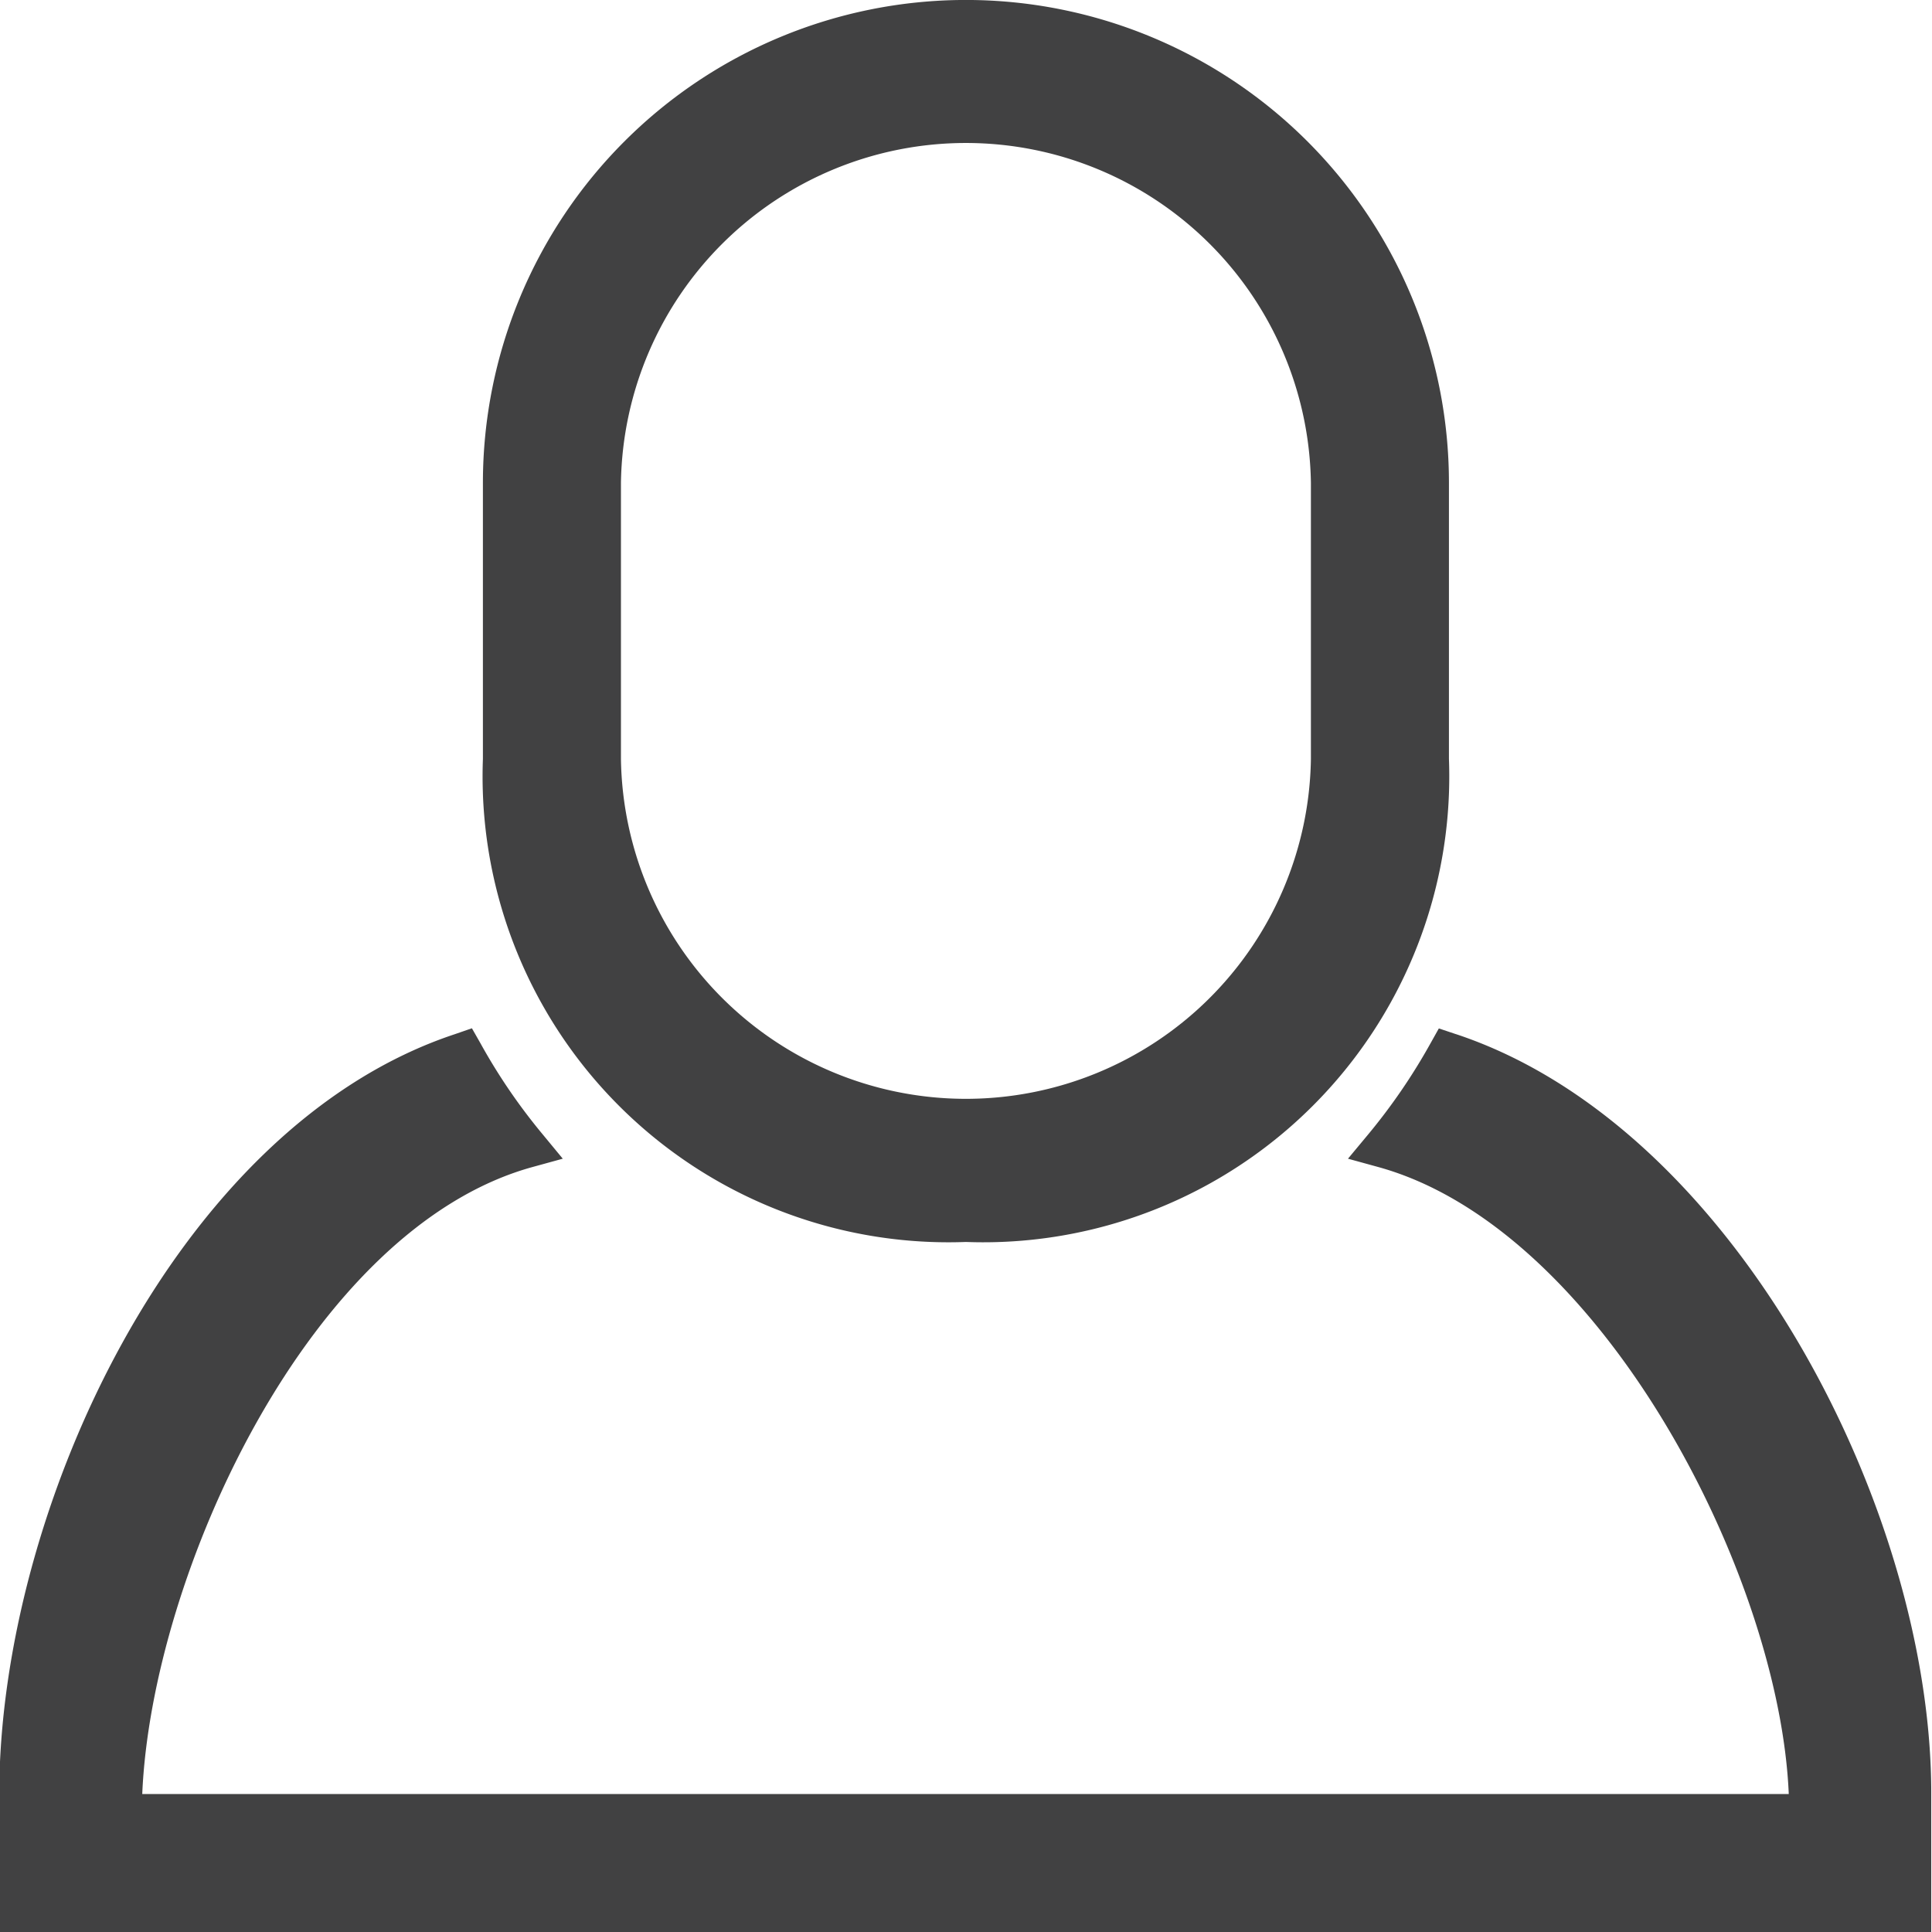
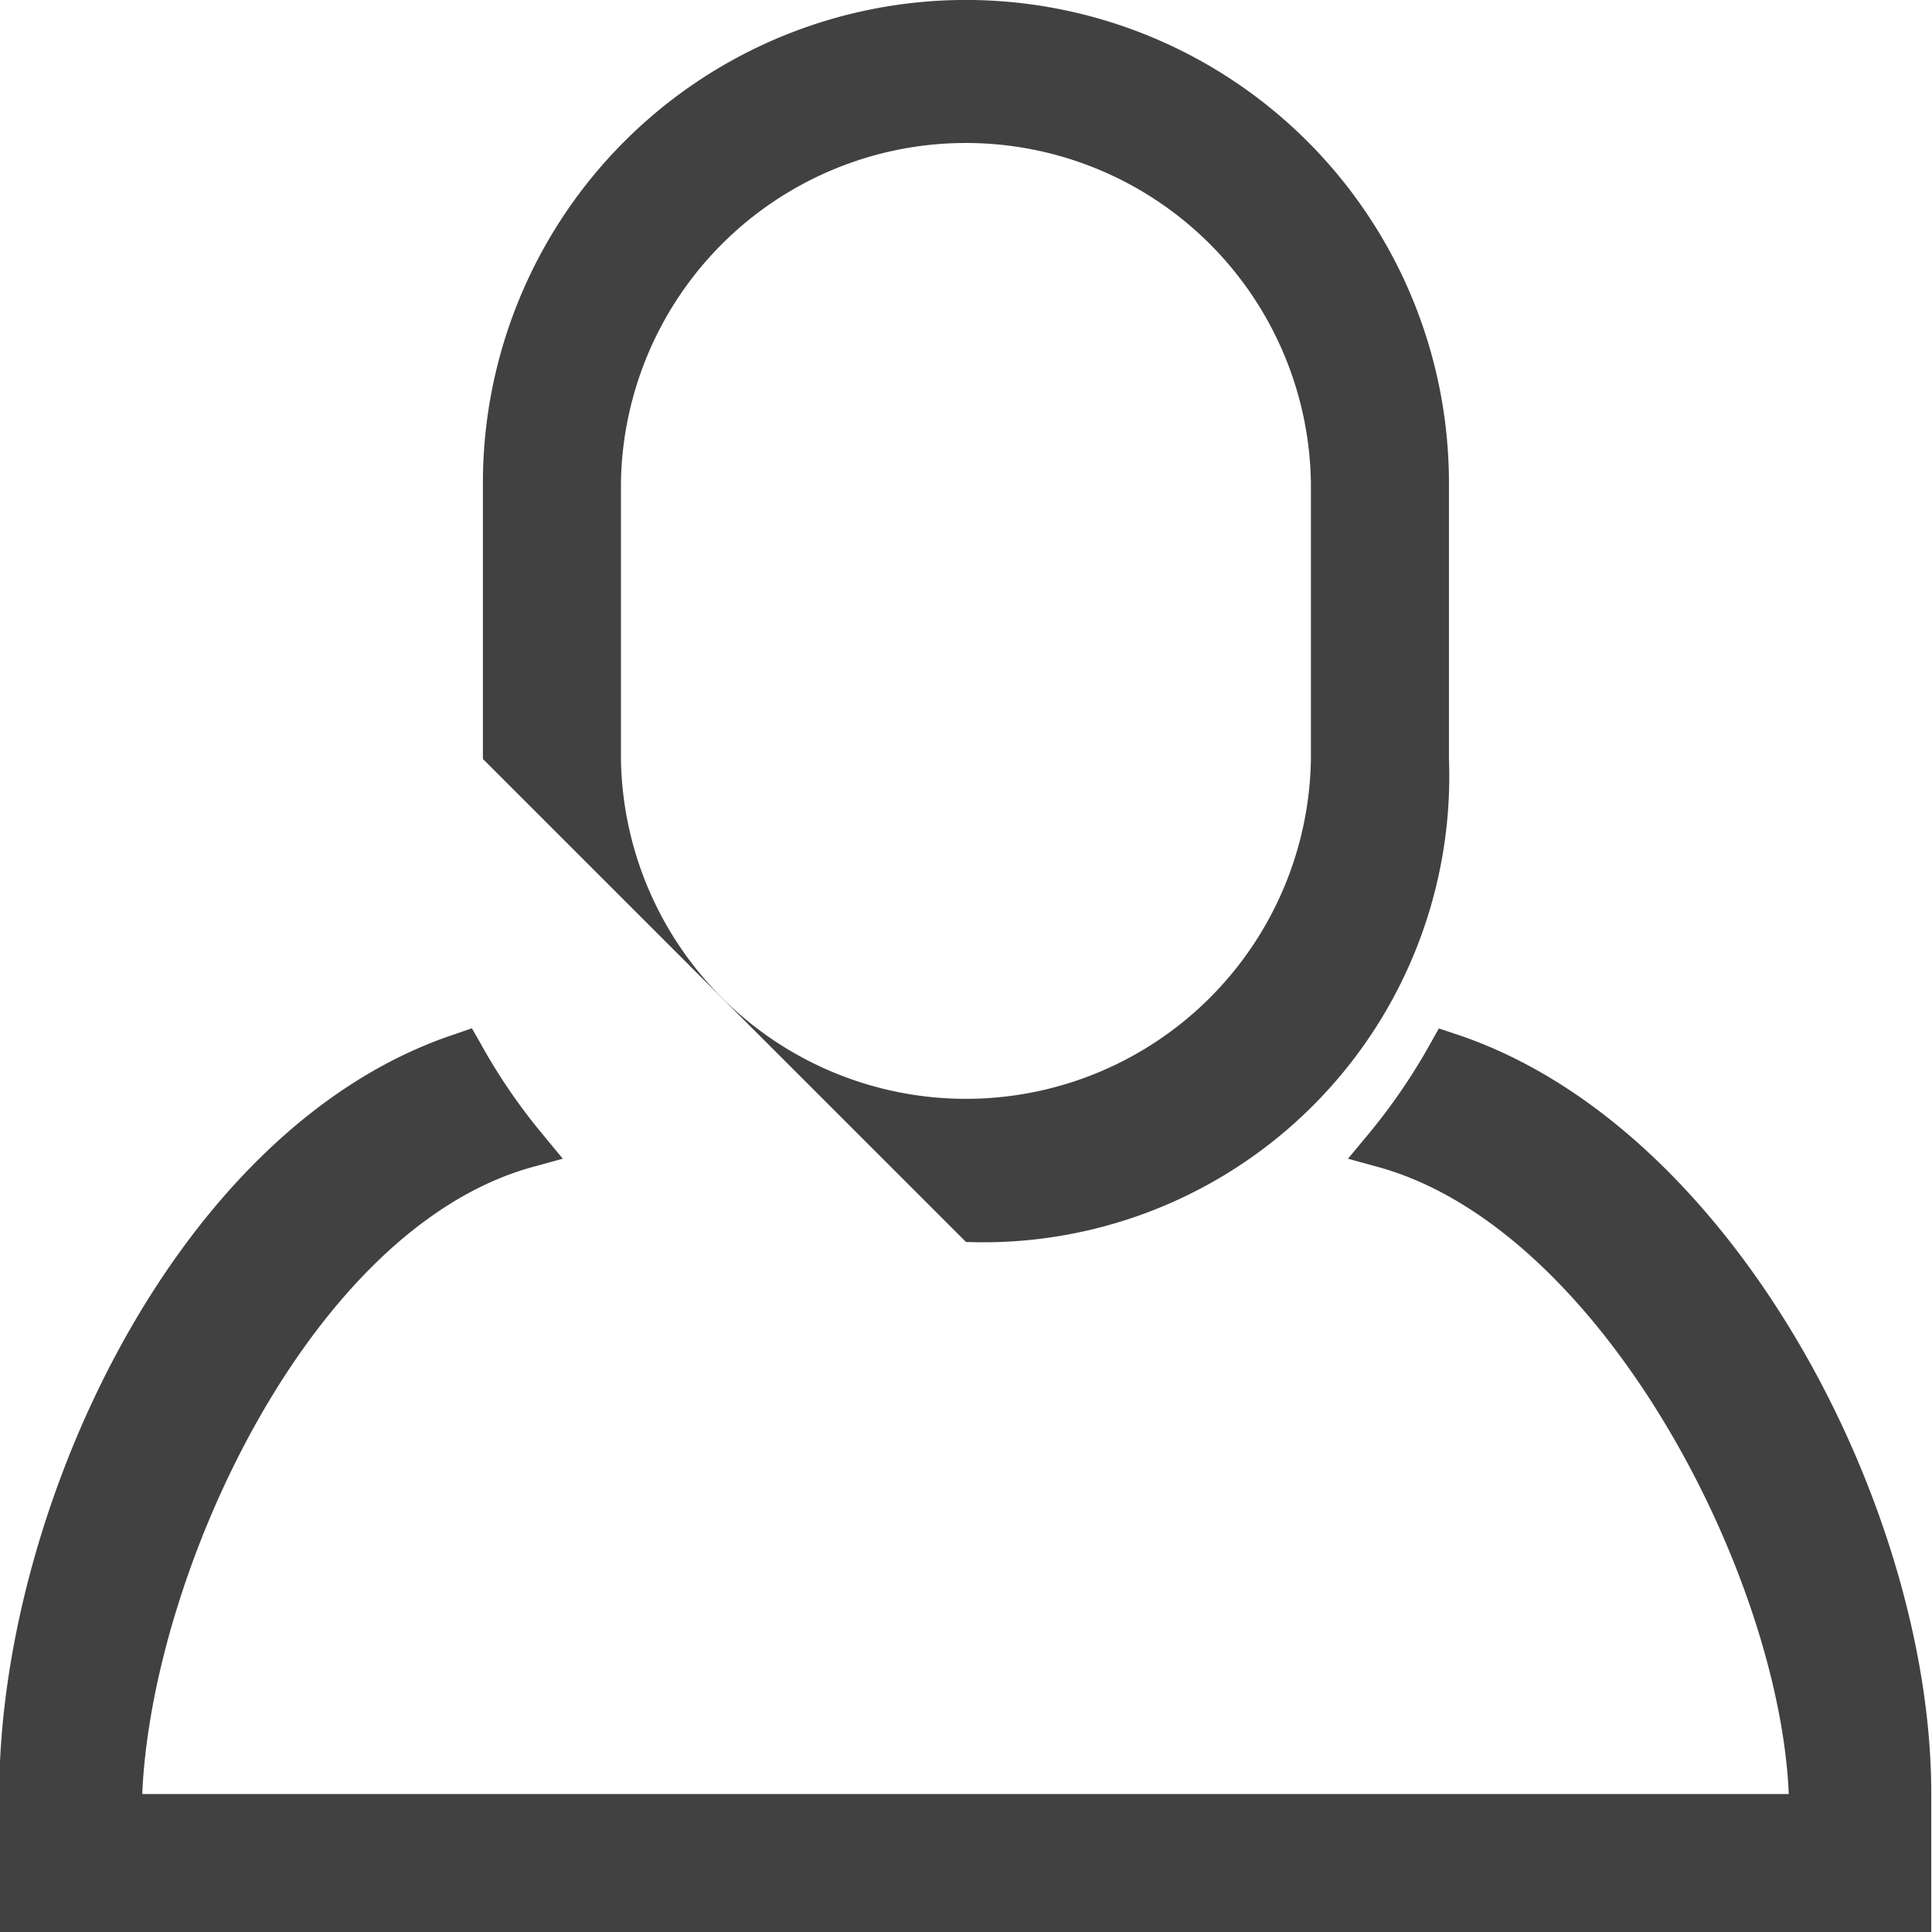
<svg xmlns="http://www.w3.org/2000/svg" width="25.641" height="25.641" viewBox="0 0 25.641 25.641">
-   <path d="M1489.82,48.482a6.184,6.184,0,0,0,6.41-6.411V38.409a6.41,6.41,0,0,0-12.821,0v3.663A6.183,6.183,0,0,0,1489.82,48.482Zm-4.579-10.074a4.579,4.579,0,0,1,9.157,0v3.663a4.579,4.579,0,0,1-9.157,0V38.409Zm11.082,7.316-.227-.076-.112.2a7.9,7.9,0,0,1-.832,1.214l-.262.315.4.11c2.96.815,5.328,5.408,5.45,8.322h-21.852c.123-2.916,2.222-7.508,5.181-8.322l.4-.11-.26-.315a7.751,7.751,0,0,1-.832-1.216l-.114-.2-.225.078c-3.707,1.228-6.048,6.335-6.048,10.089V57.64h25.641V55.814C1502.641,52.059,1500.029,46.953,1496.324,45.724Z" transform="translate(-1477 -31.999)" fill="#414142" />
+   <path d="M1489.82,48.482a6.184,6.184,0,0,0,6.41-6.411V38.409a6.41,6.41,0,0,0-12.821,0v3.663Zm-4.579-10.074a4.579,4.579,0,0,1,9.157,0v3.663a4.579,4.579,0,0,1-9.157,0V38.409Zm11.082,7.316-.227-.076-.112.2a7.9,7.9,0,0,1-.832,1.214l-.262.315.4.11c2.96.815,5.328,5.408,5.45,8.322h-21.852c.123-2.916,2.222-7.508,5.181-8.322l.4-.11-.26-.315a7.751,7.751,0,0,1-.832-1.216l-.114-.2-.225.078c-3.707,1.228-6.048,6.335-6.048,10.089V57.64h25.641V55.814C1502.641,52.059,1500.029,46.953,1496.324,45.724Z" transform="translate(-1477 -31.999)" fill="#414142" />
</svg>